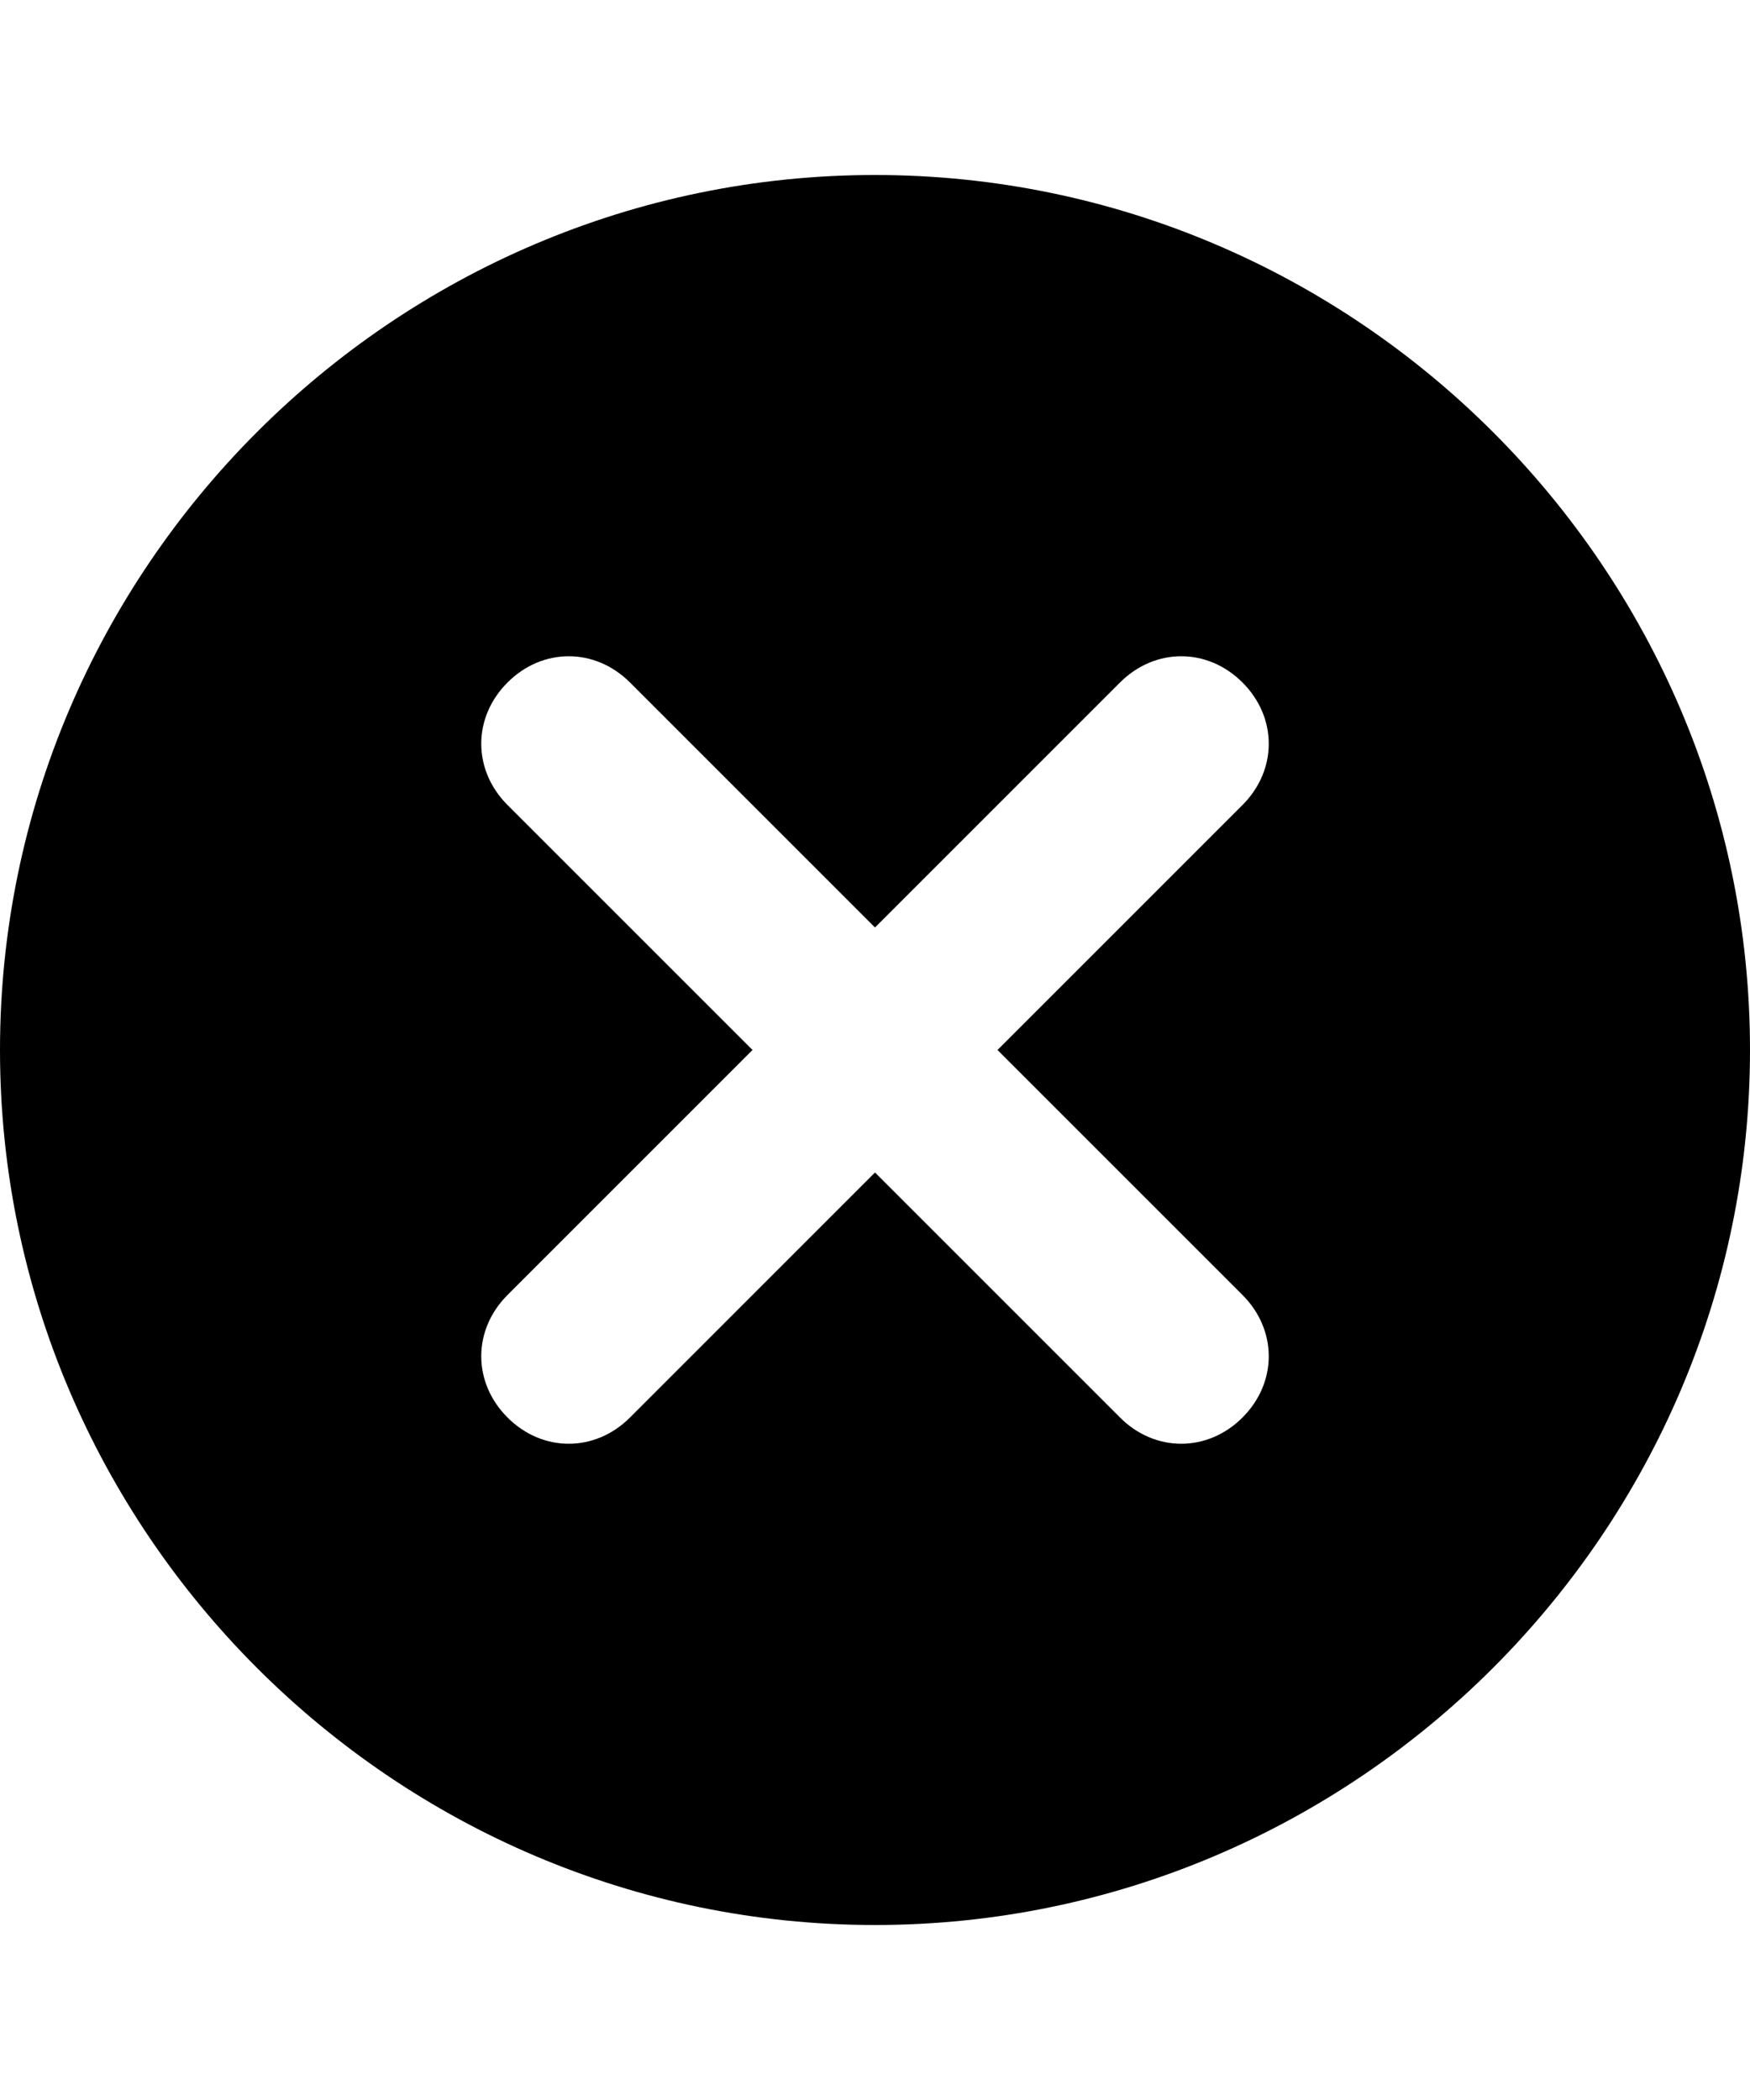
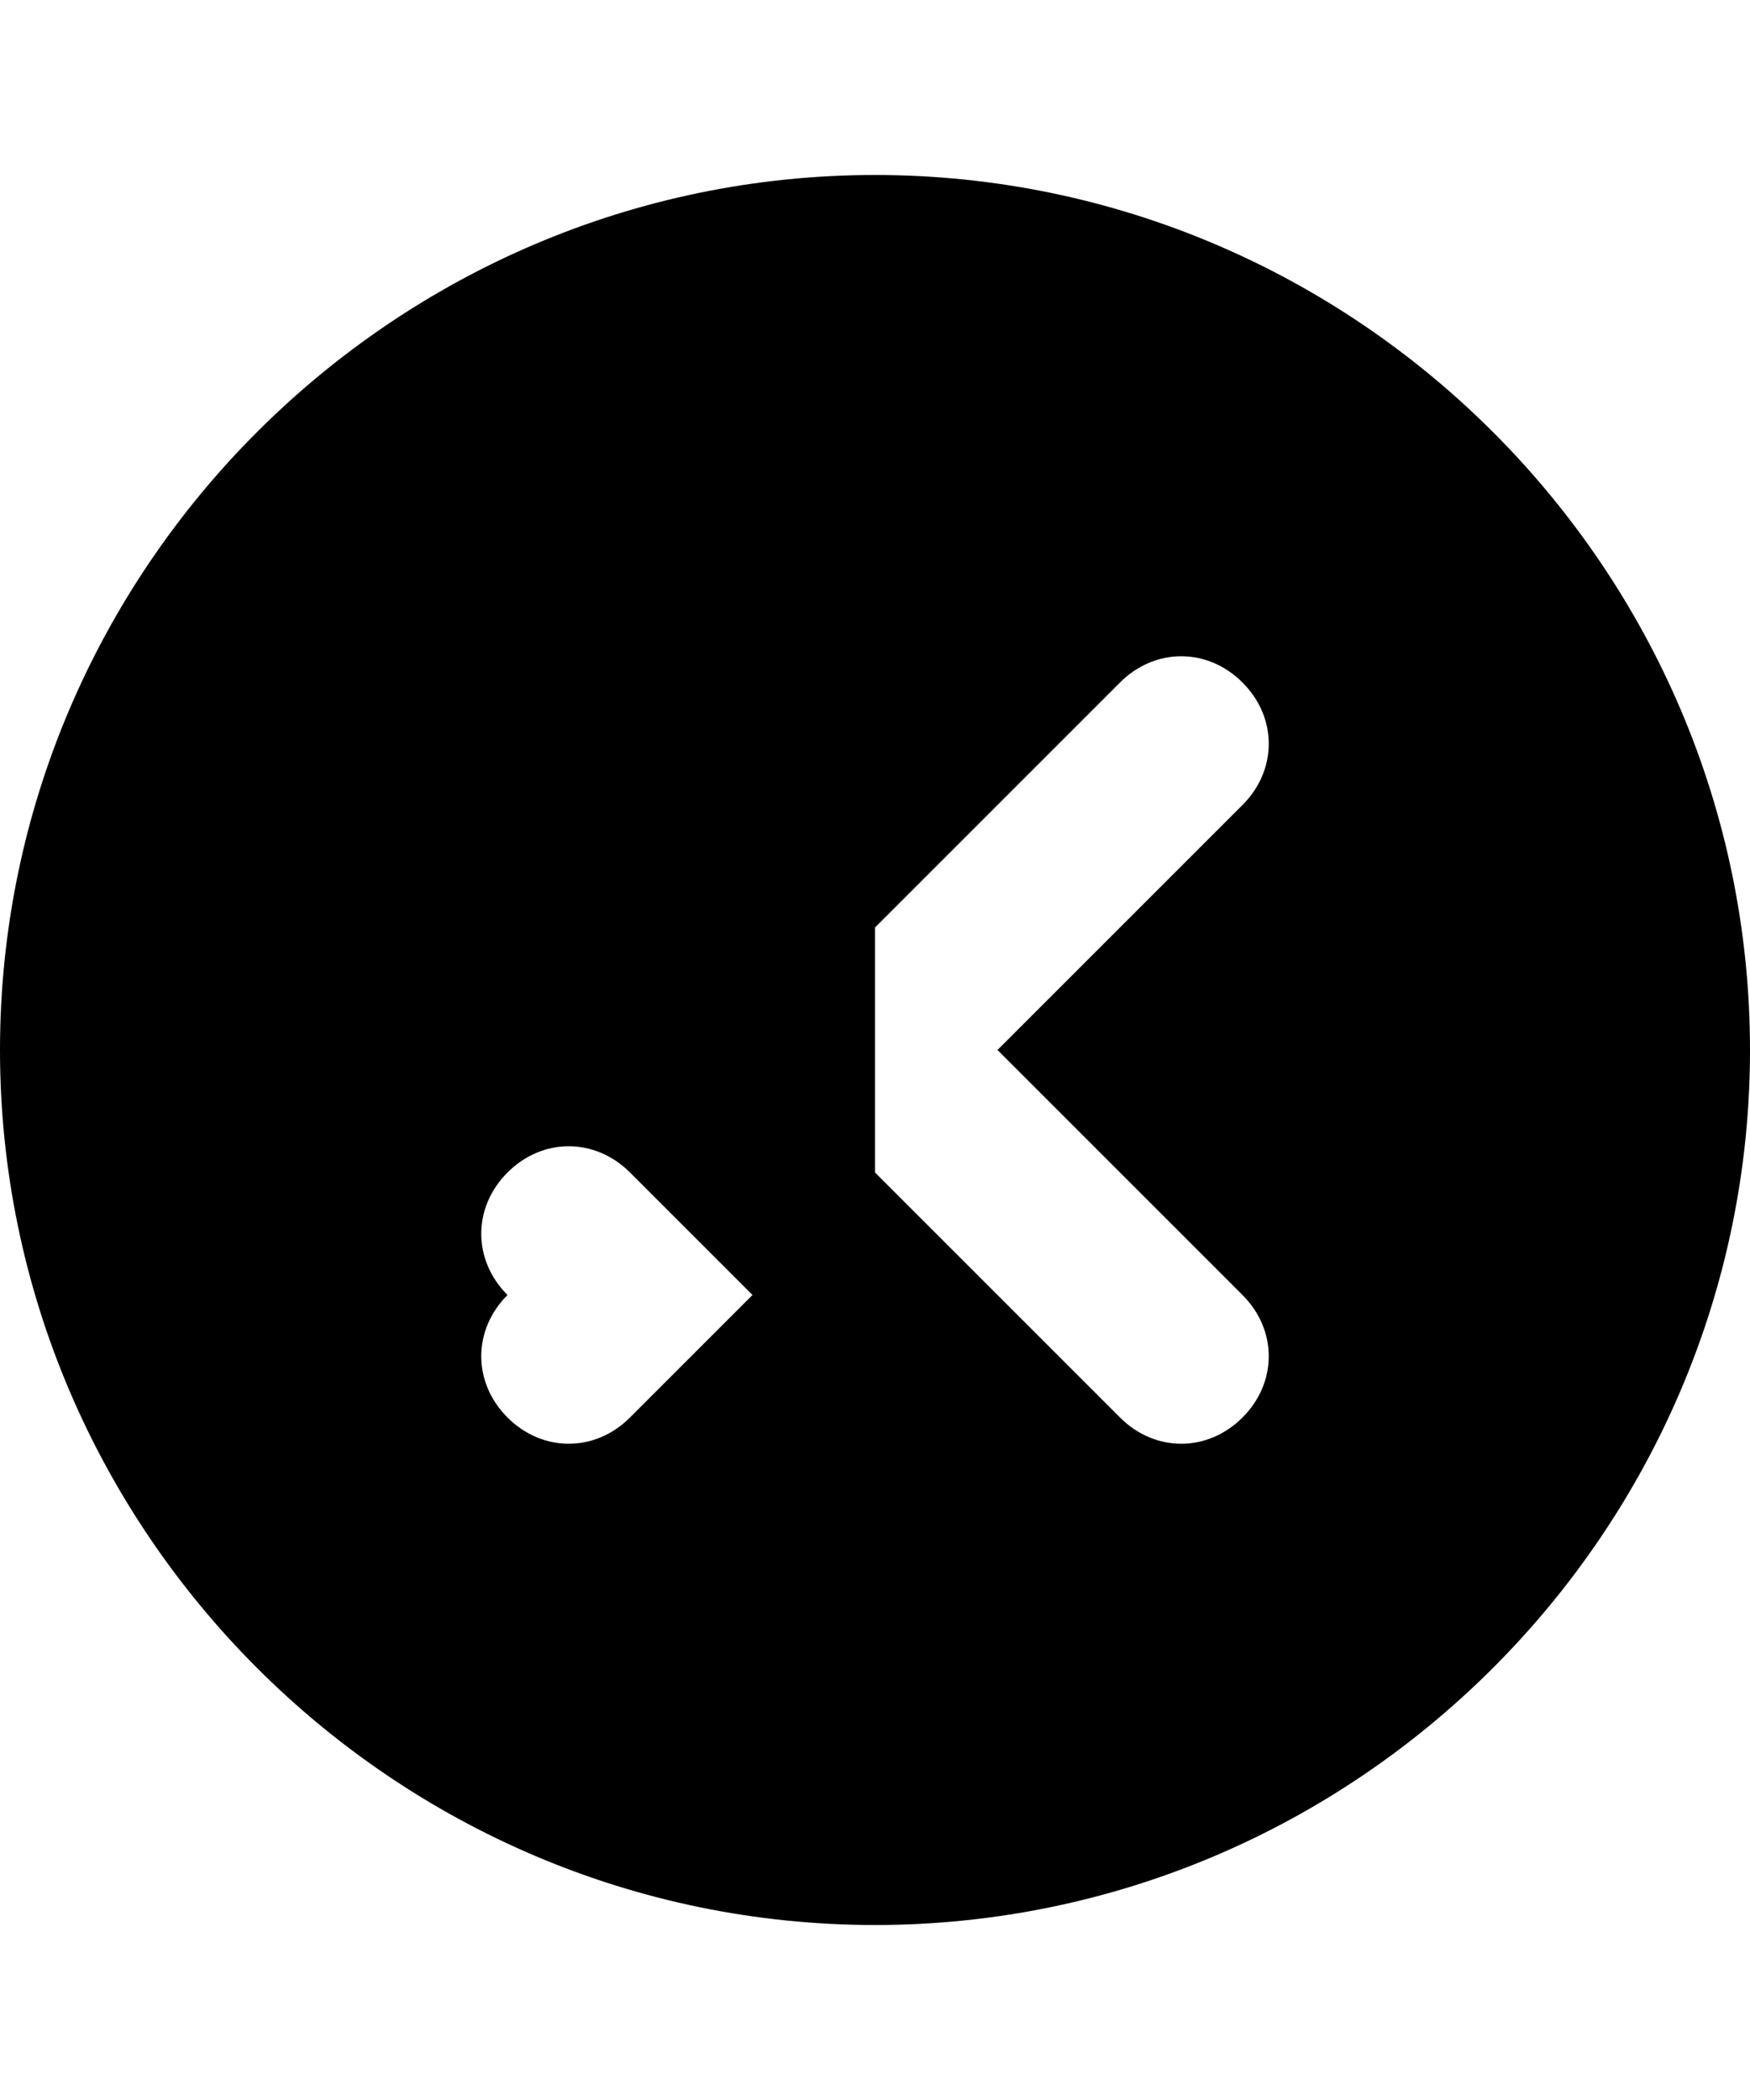
<svg xmlns="http://www.w3.org/2000/svg" viewBox="0 0 20 24" fill="currentColor">
-   <path d="M10 2C4.5 2 0 6.5 0 12s4.5 10 10 10 10-4.5 10-10S15.5 2 10 2zm0 8.6l2.8-2.8c.4-.4 1-.4 1.4 0 .4.4.4 1 0 1.4L11.4 12l2.8 2.8c.4.4.4 1 0 1.4-.4.4-1 .4-1.4 0L10 13.4l-2.8 2.8c-.4.4-1 .4-1.4 0-.4-.4-.4-1 0-1.4L8.6 12 5.8 9.2c-.4-.4-.4-1 0-1.4.4-.4 1-.4 1.4 0l2.8 2.8z" />
+   <path d="M10 2C4.5 2 0 6.5 0 12s4.5 10 10 10 10-4.5 10-10S15.5 2 10 2zm0 8.6l2.8-2.8c.4-.4 1-.4 1.4 0 .4.4.4 1 0 1.4L11.4 12l2.8 2.8c.4.4.4 1 0 1.4-.4.4-1 .4-1.4 0L10 13.4l-2.8 2.8c-.4.4-1 .4-1.4 0-.4-.4-.4-1 0-1.4c-.4-.4-.4-1 0-1.4.4-.4 1-.4 1.4 0l2.8 2.8z" />
</svg>